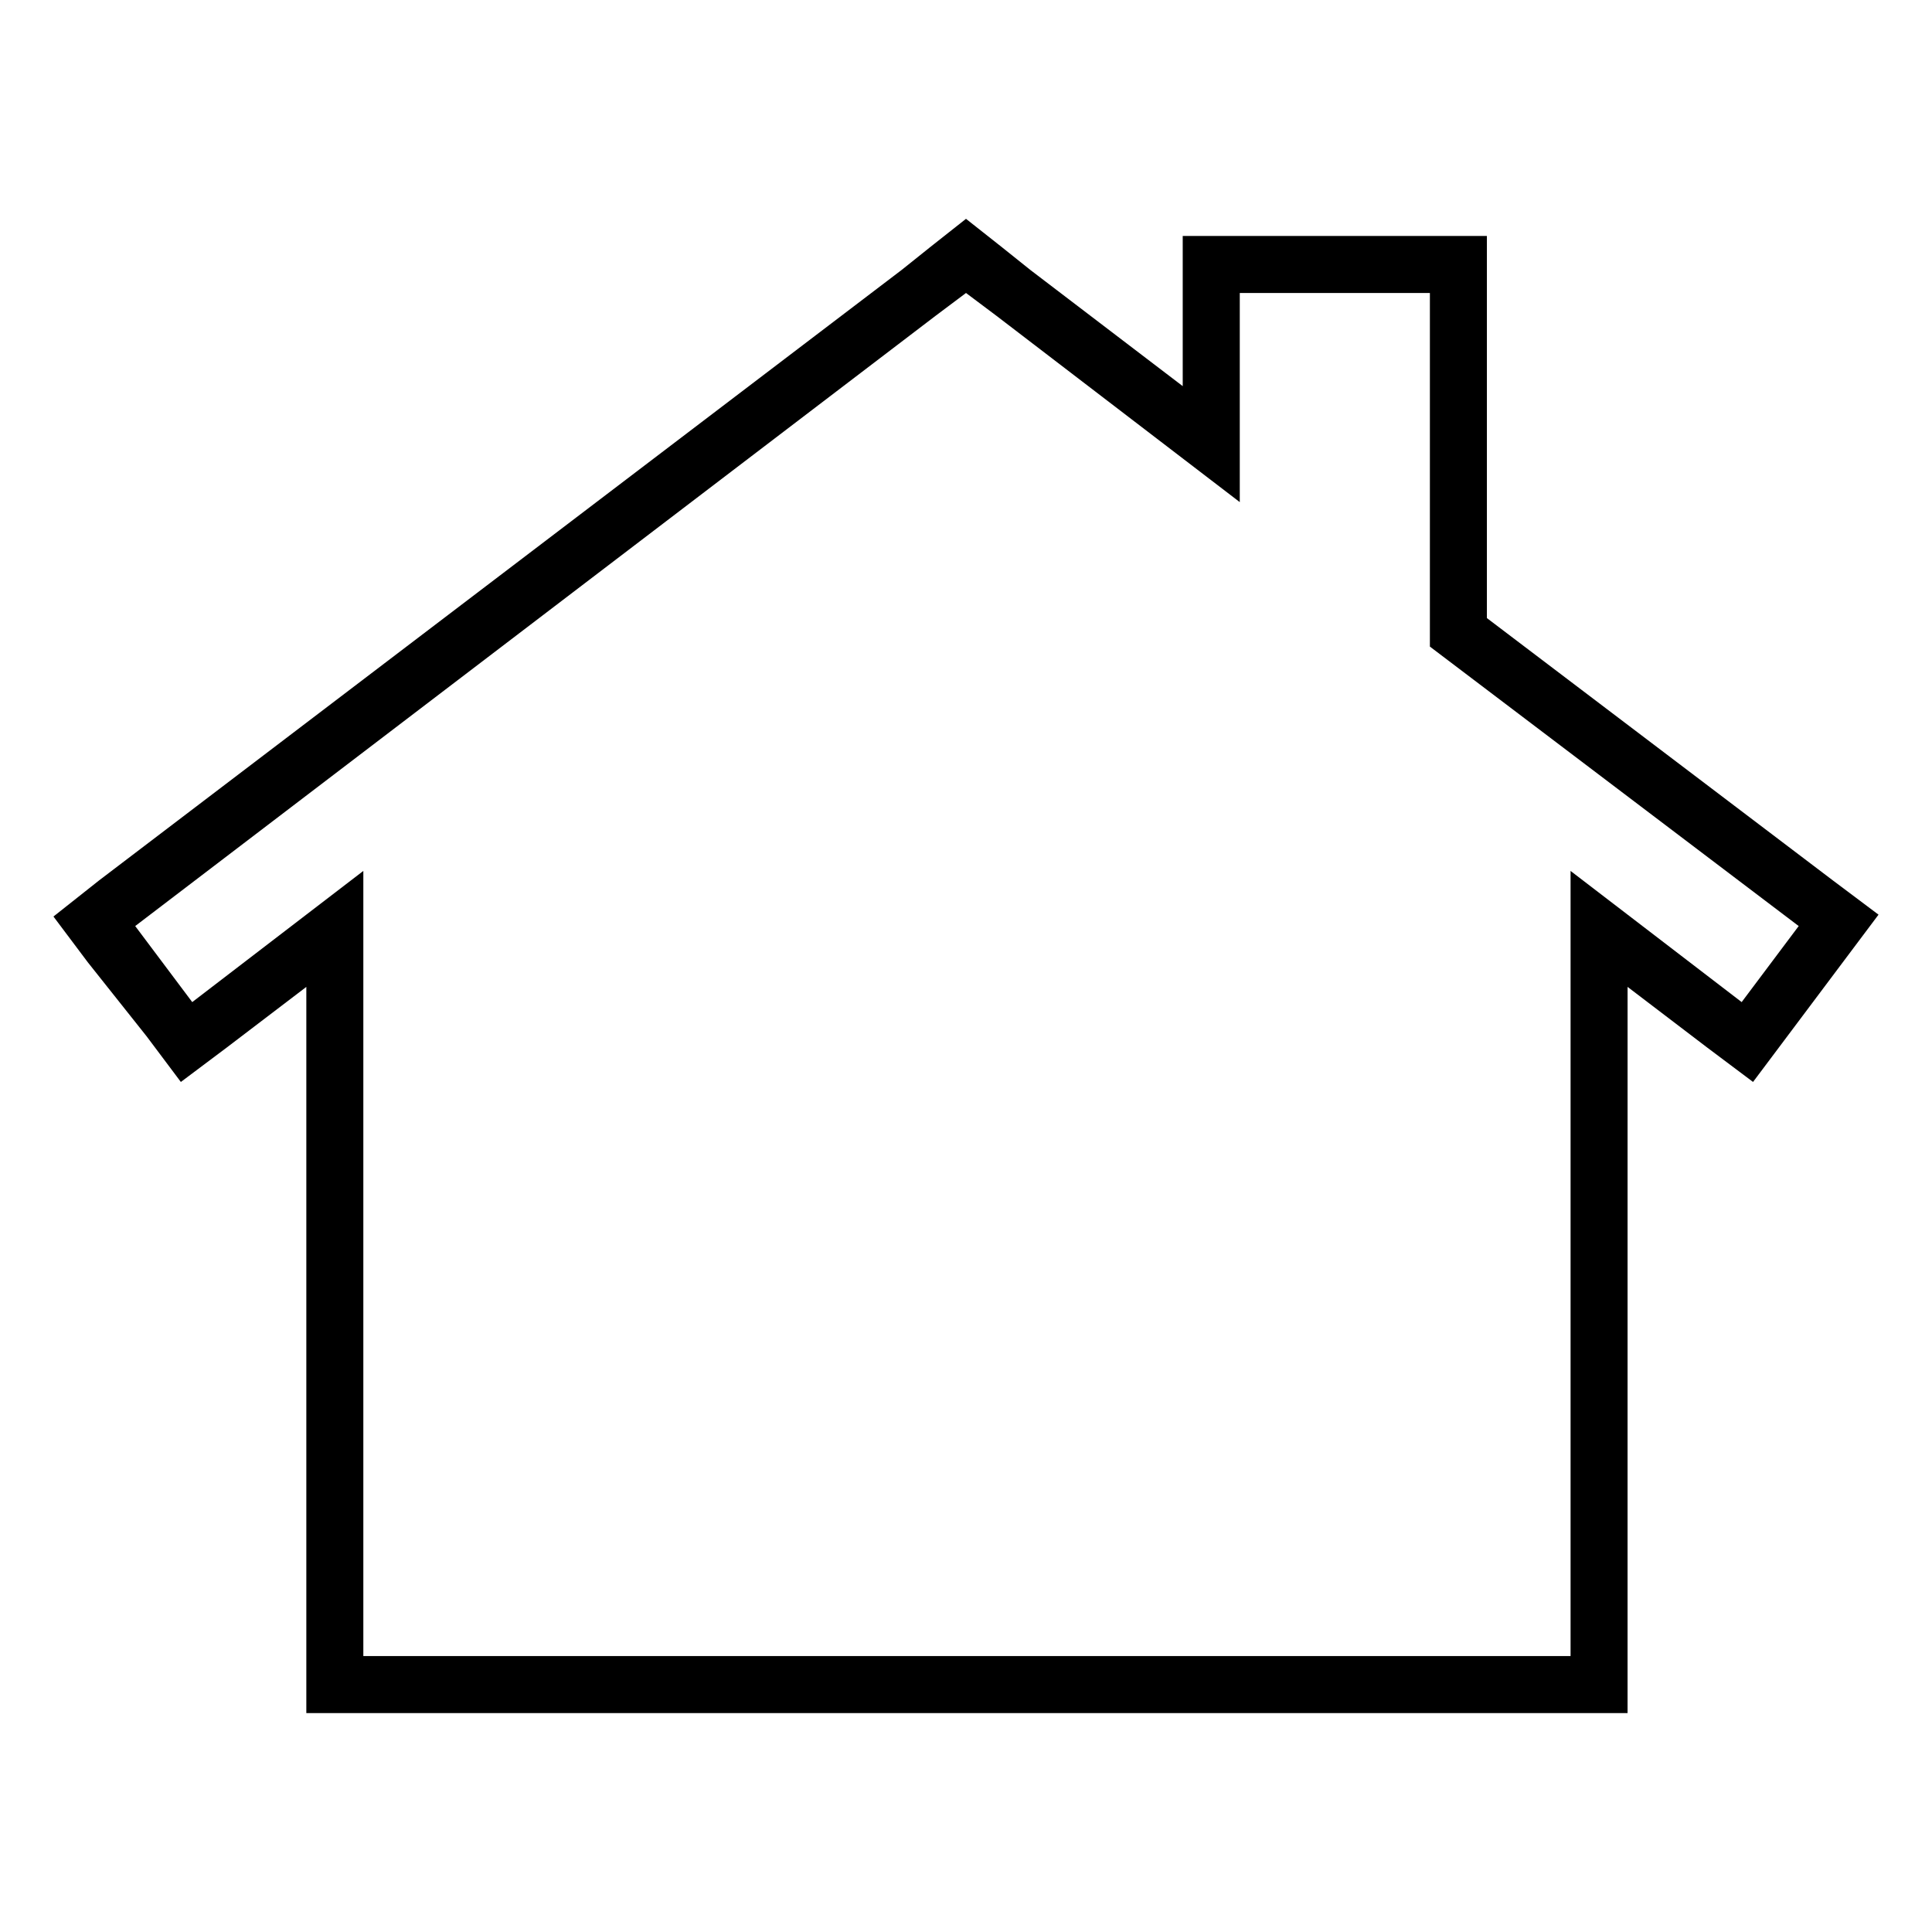
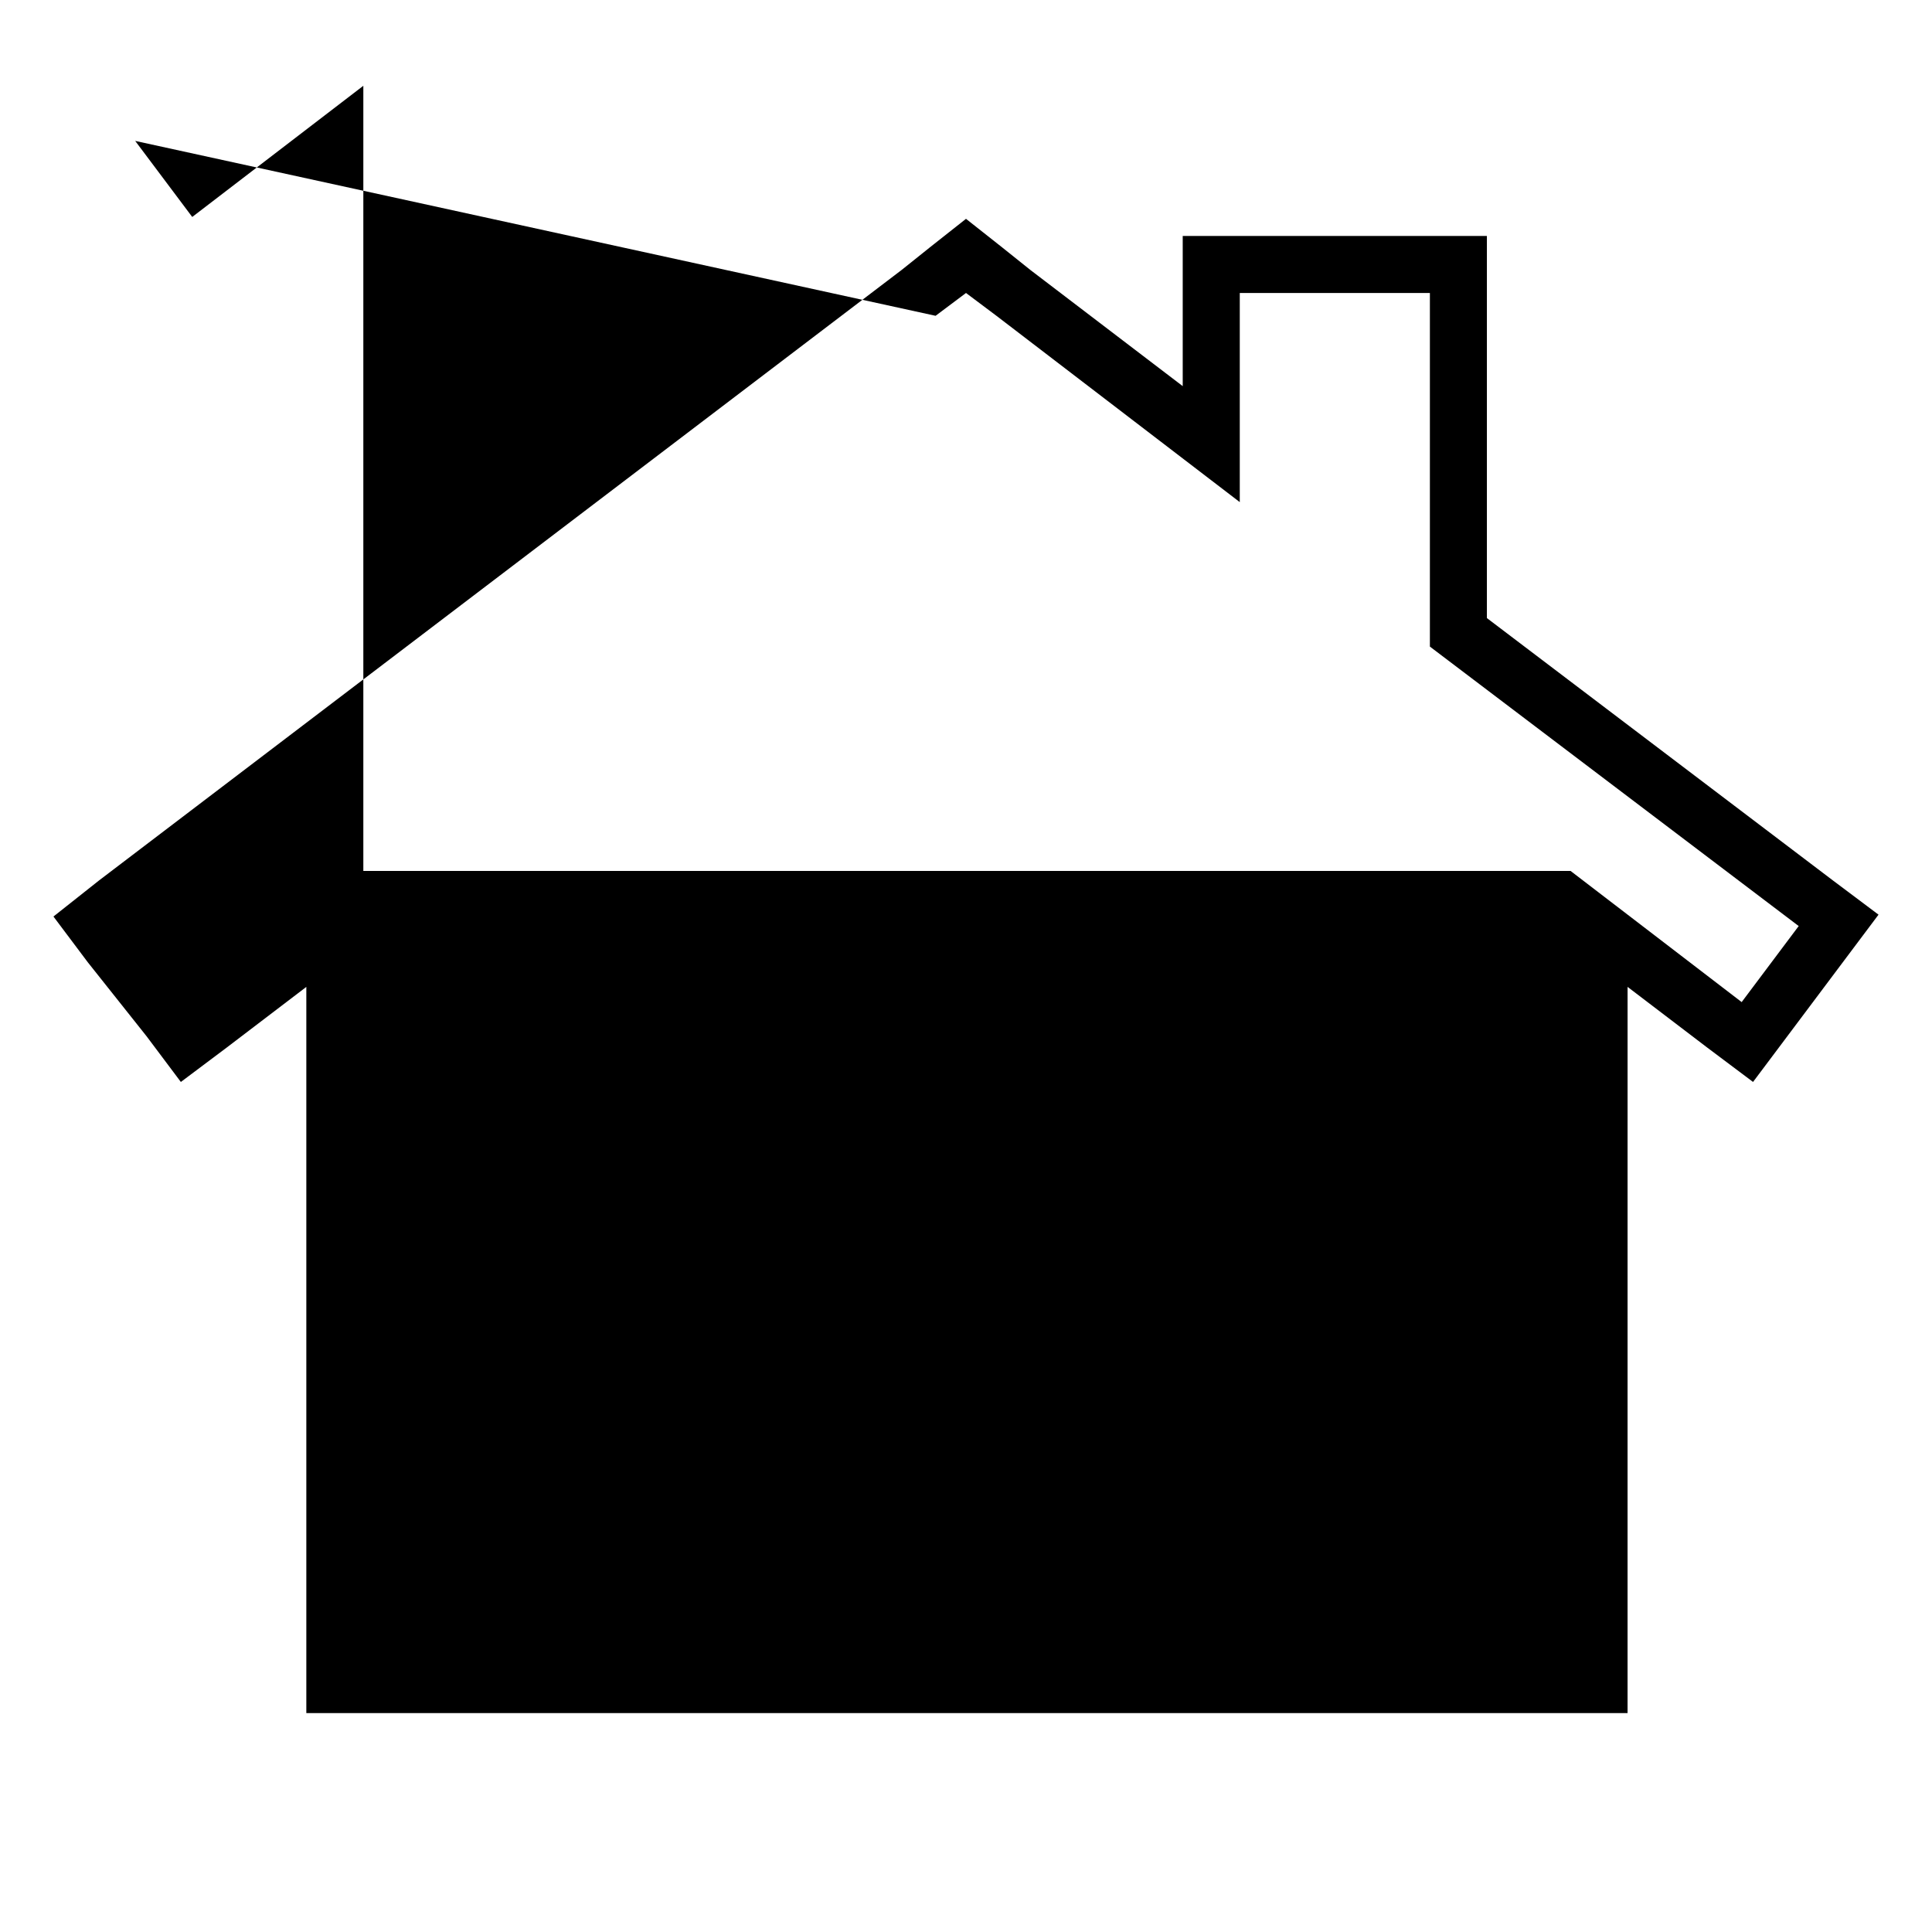
<svg xmlns="http://www.w3.org/2000/svg" fill="#000000" width="800px" height="800px" version="1.1" viewBox="144 144 512 512">
-   <path d="m182.86 418.64 9.07 12.09 12.09-9.07 21.16-16.121v192.45h350.14v-15.113l0.004-177.34 21.16 16.121 12.09 9.07 9.07-12.09 15.113-20.152 9.07-12.09-12.09-9.07-91.695-69.527v-101.27h-80.609v39.801l-40.305-30.73-7.559-6.047-9.57-7.559-9.574 7.559-7.559 6.047-212.61 161.72-12.09 9.57 9.07 12.09zm209.08-190.95 8.062-6.047 8.062 6.047 64.488 49.375v-55.418h50.383v93.707l97.738 74.059-15.113 20.152-45.344-34.762v208.07h-319.93v-208.07l-45.344 34.762-15.113-20.152z" />
+   <path d="m182.86 418.64 9.07 12.09 12.09-9.07 21.16-16.121v192.45h350.14v-15.113l0.004-177.34 21.16 16.121 12.09 9.07 9.07-12.09 15.113-20.152 9.07-12.09-12.09-9.07-91.695-69.527v-101.27h-80.609v39.801l-40.305-30.73-7.559-6.047-9.57-7.559-9.574 7.559-7.559 6.047-212.61 161.72-12.09 9.57 9.07 12.09zm209.08-190.95 8.062-6.047 8.062 6.047 64.488 49.375v-55.418h50.383v93.707l97.738 74.059-15.113 20.152-45.344-34.762h-319.93v-208.07l-45.344 34.762-15.113-20.152z" />
</svg>